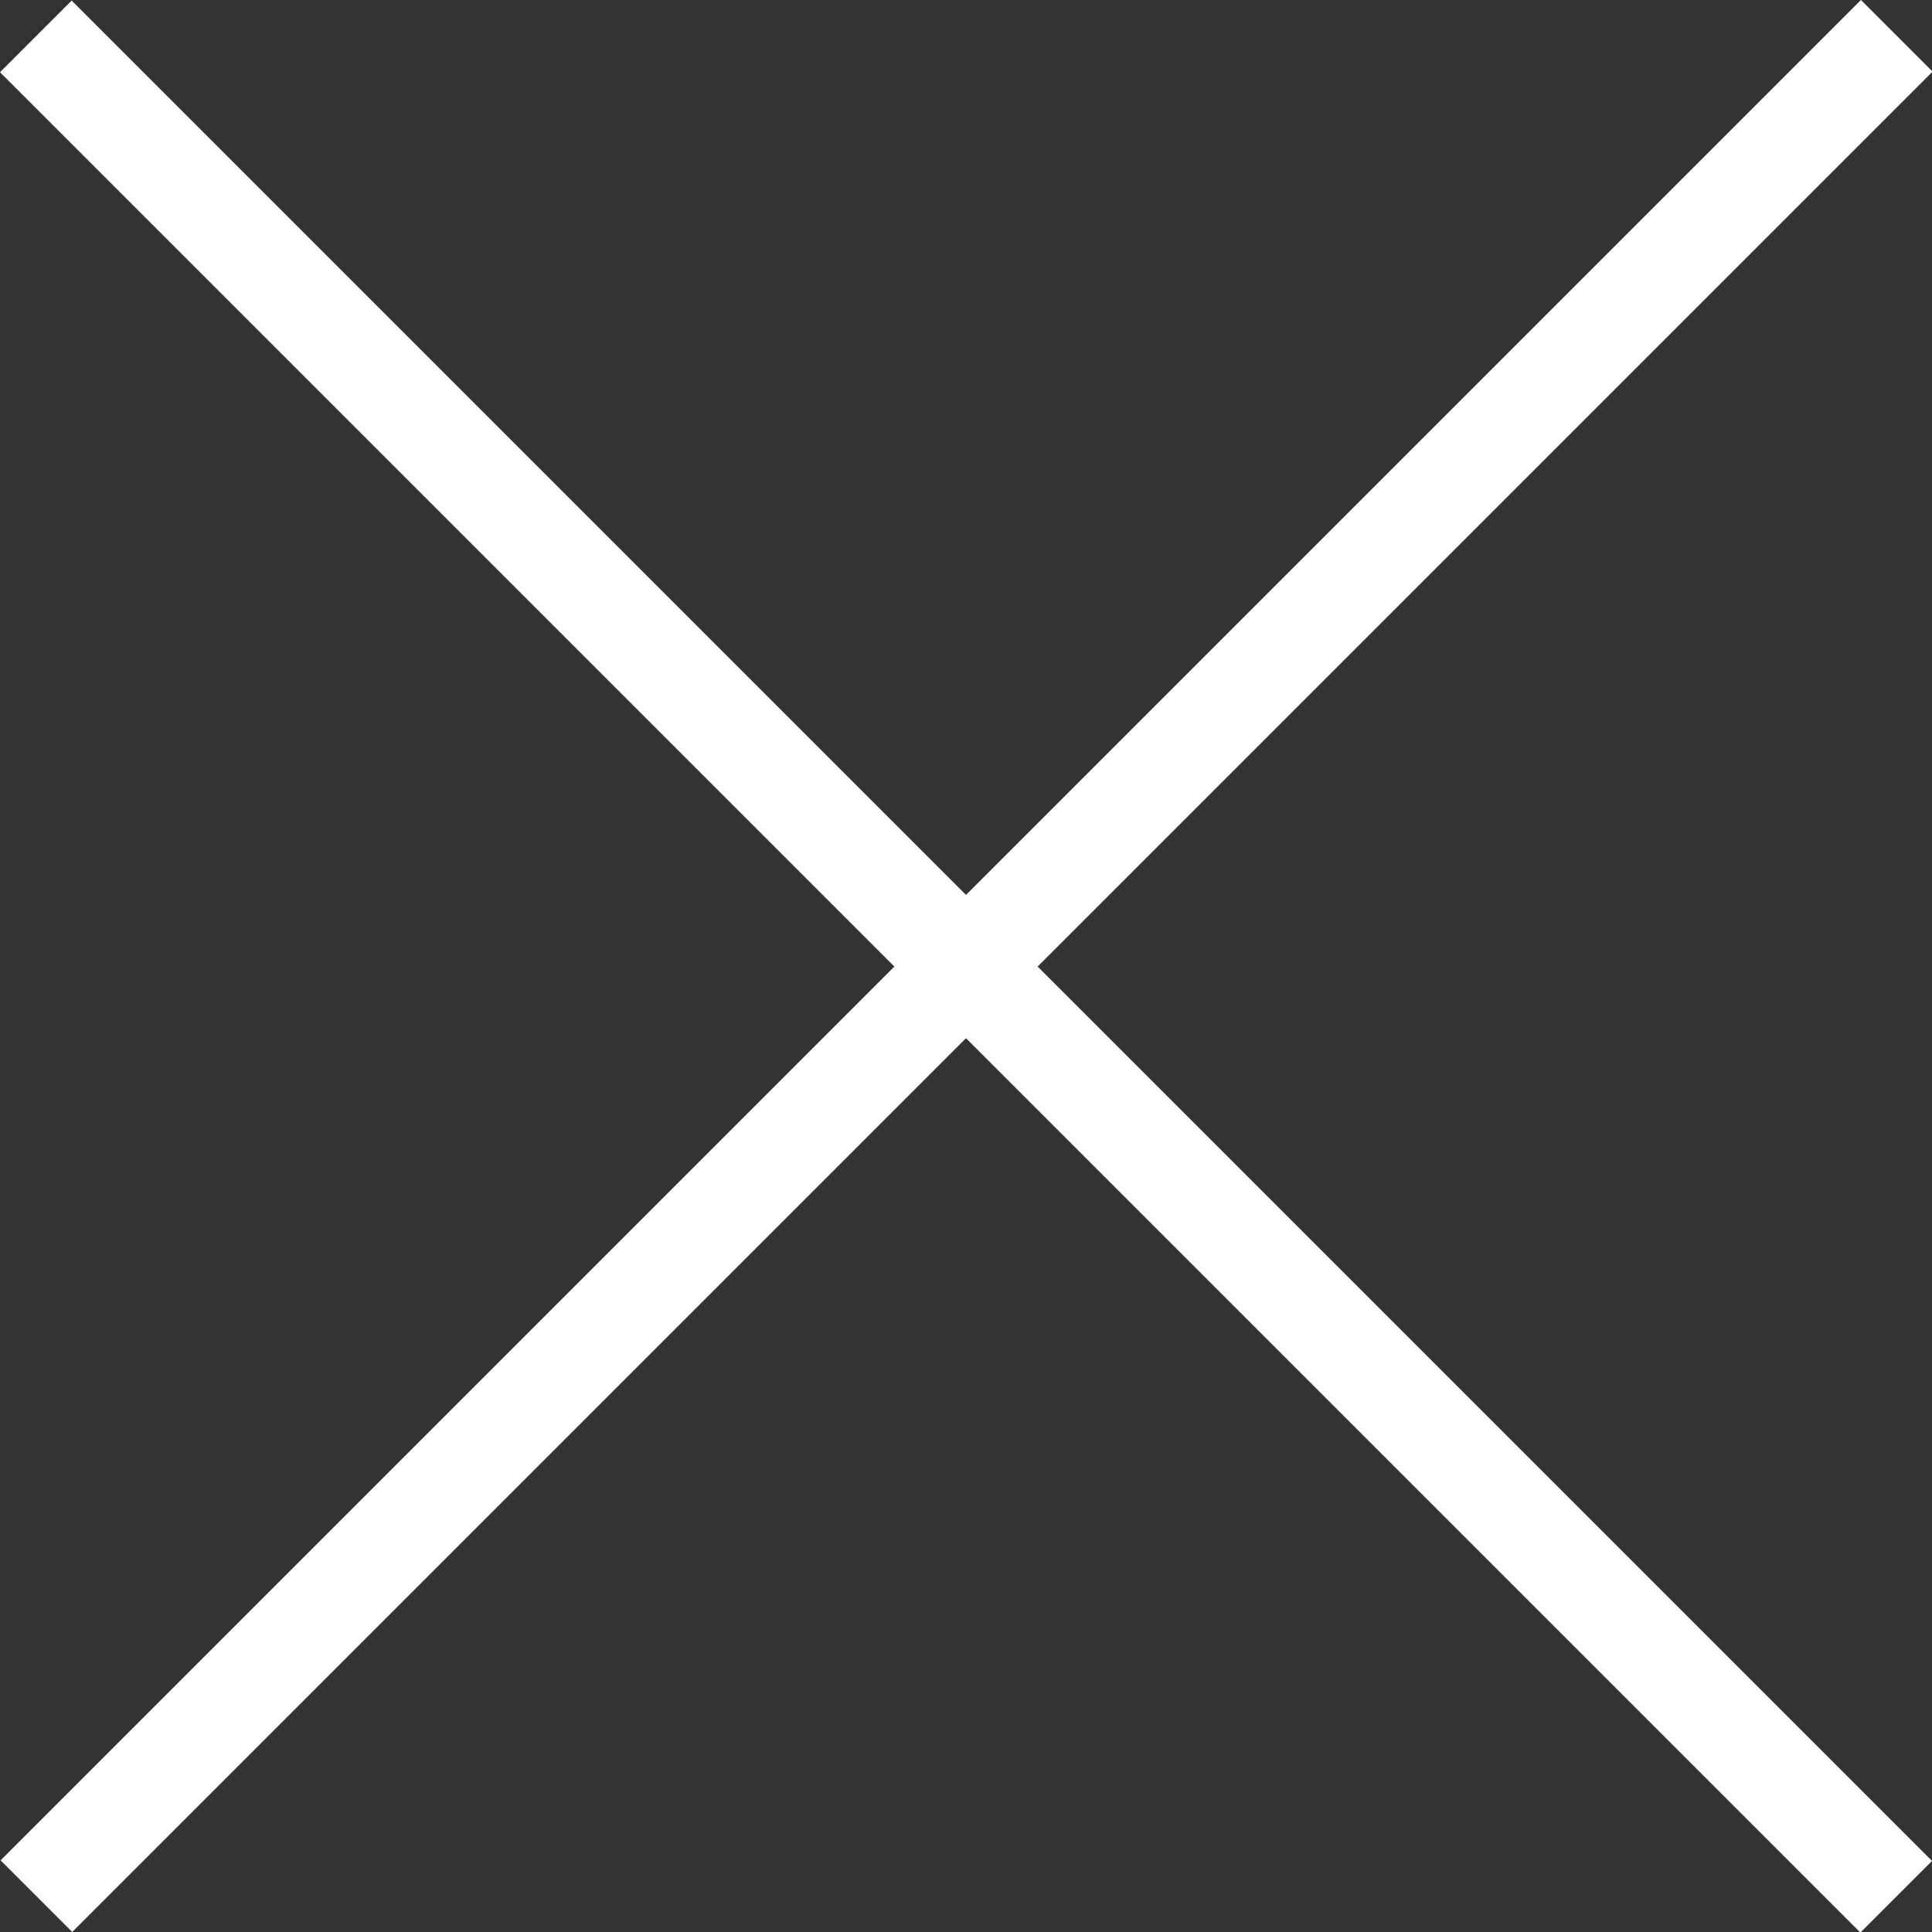
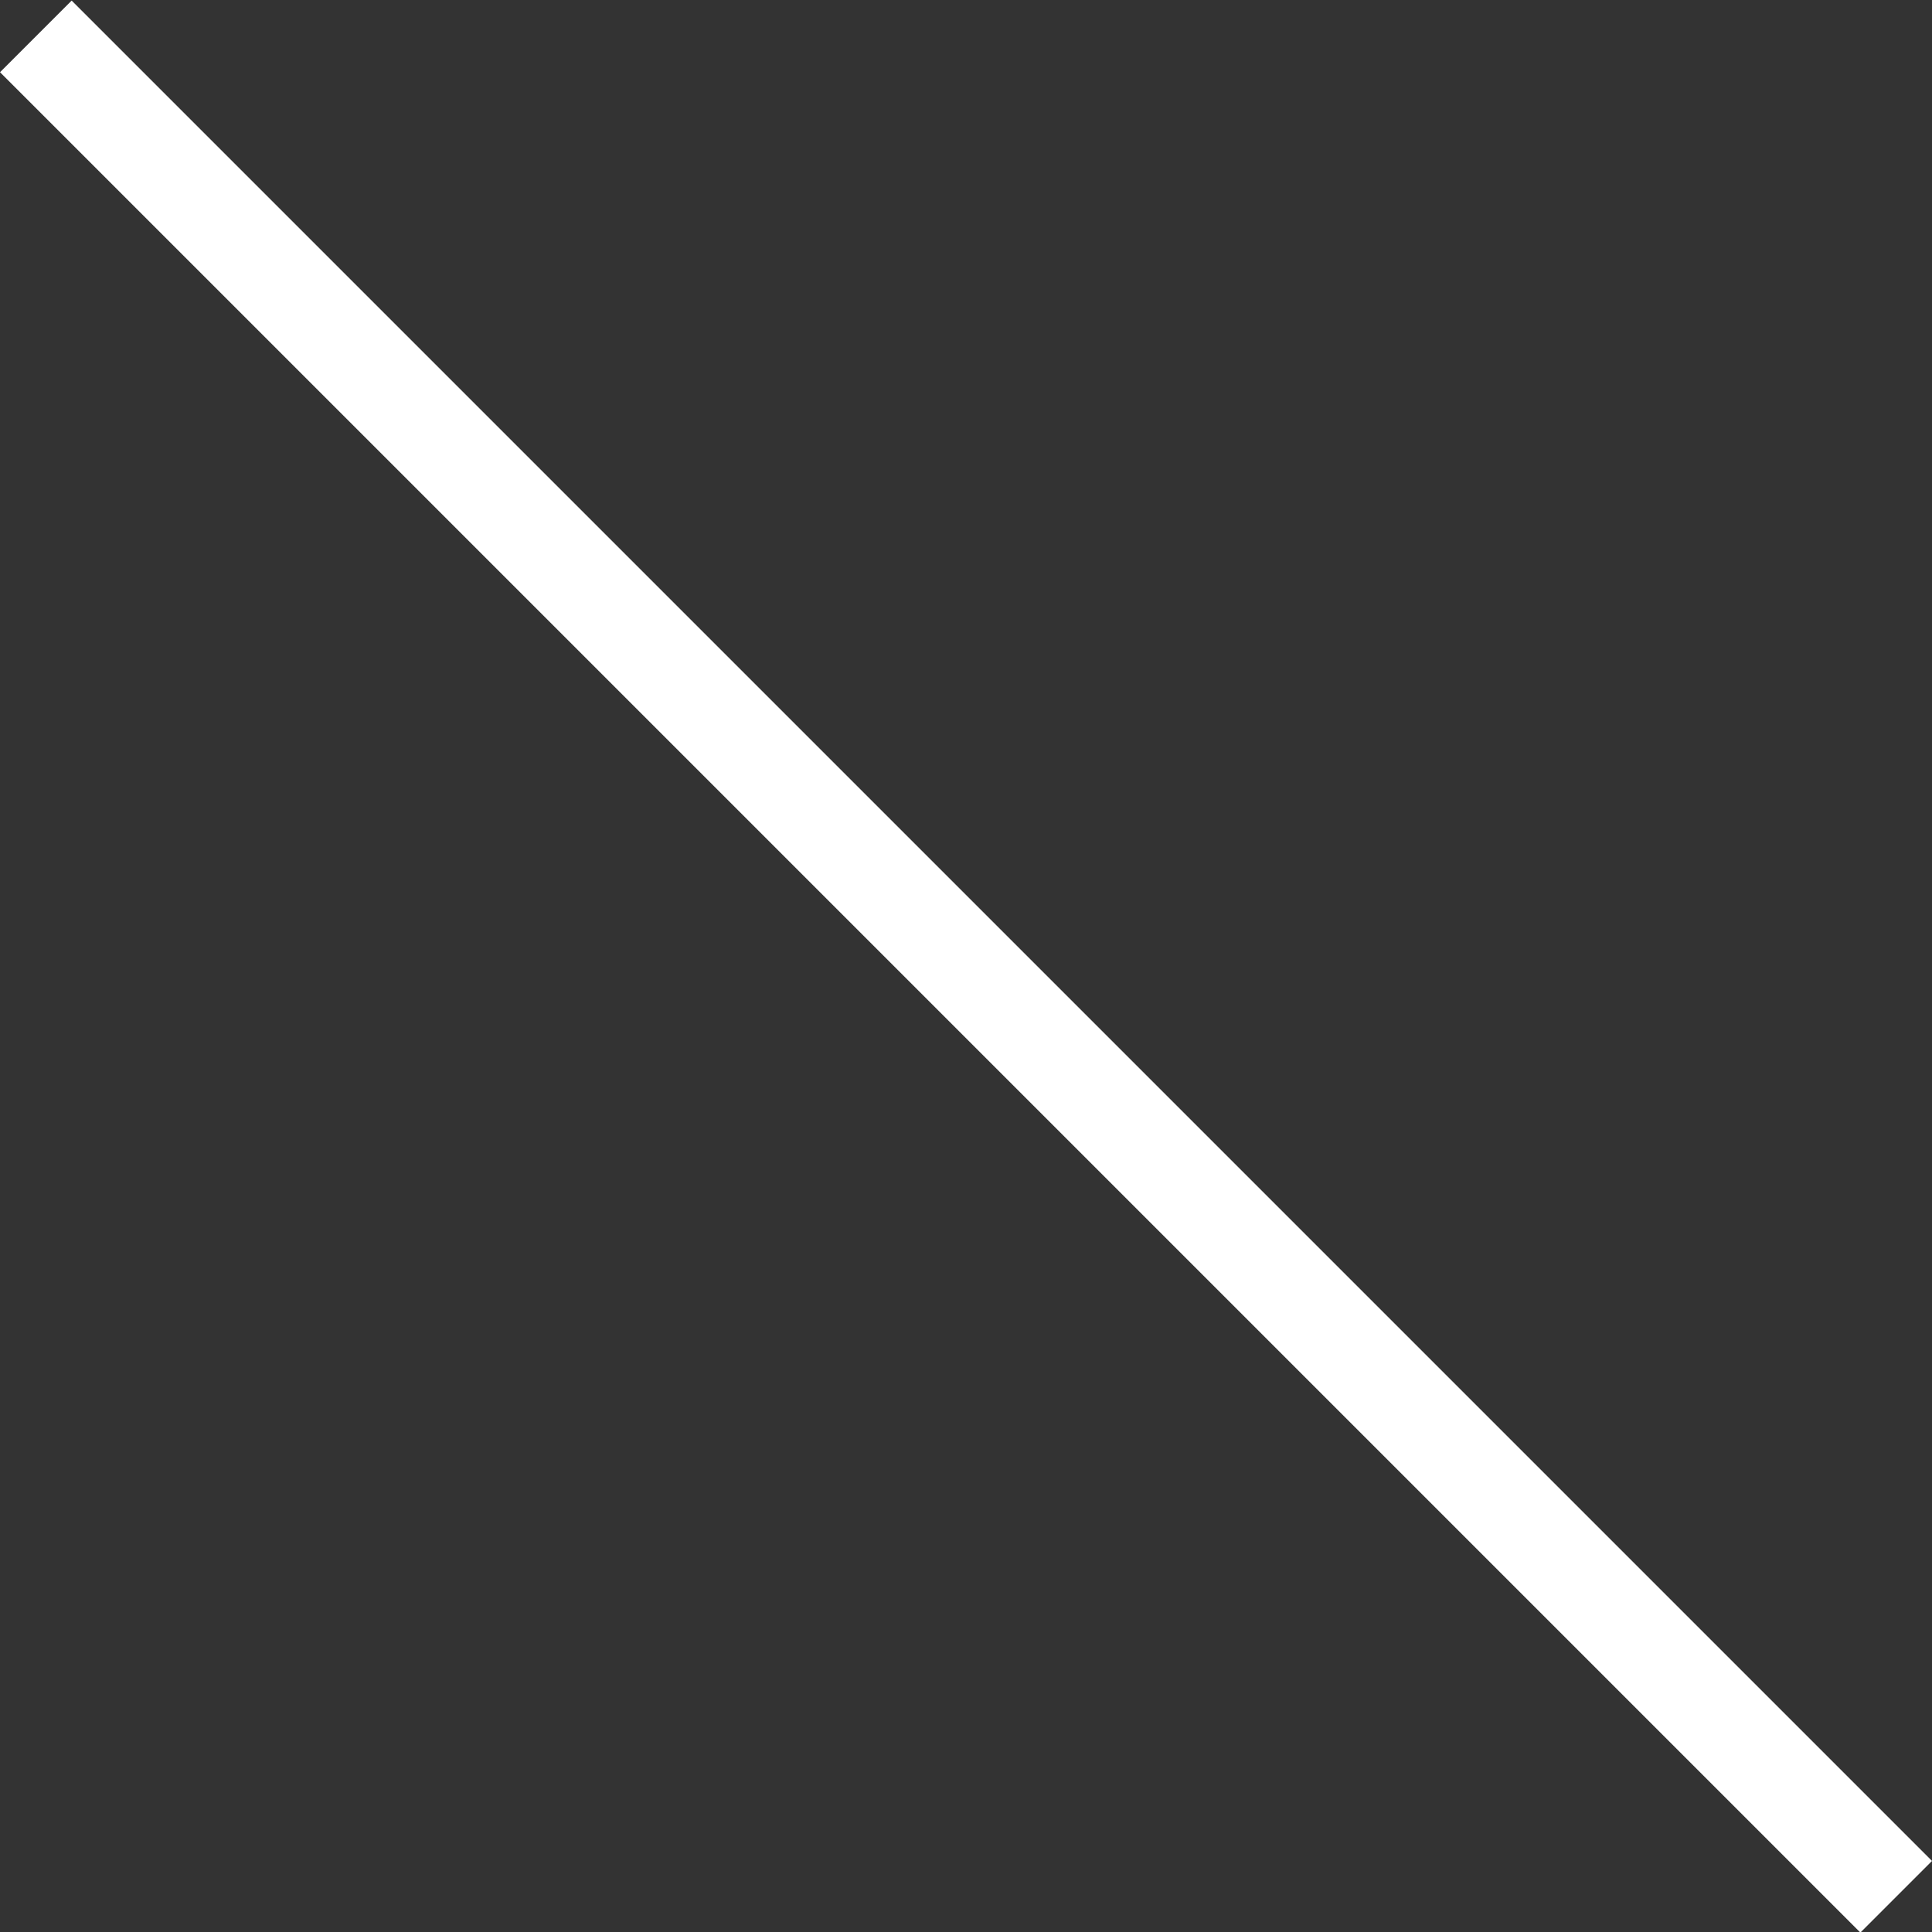
<svg xmlns="http://www.w3.org/2000/svg" width="19.07" height="19.07" viewBox="0 0 19.07 19.07">
  <rect x="0" y="0" width="19.07" height="19.07" fill="#333333" stroke="none" />
  <g id="グループ_1667" data-name="グループ 1667" transform="translate(-340.251 -16.646)">
    <path id="パス_3753" data-name="パス 3753" d="M-3801.6,21.5h-25.969v-1h25.969Z" transform="translate(3061.954 2708.656) rotate(45)" fill="#fff" />
-     <path id="パス_3754" data-name="パス 3754" d="M-3801.6,21.5h-25.969v-1h25.969Z" transform="translate(3032.261 -2685.987) rotate(-45)" fill="#fff" />
  </g>
</svg>